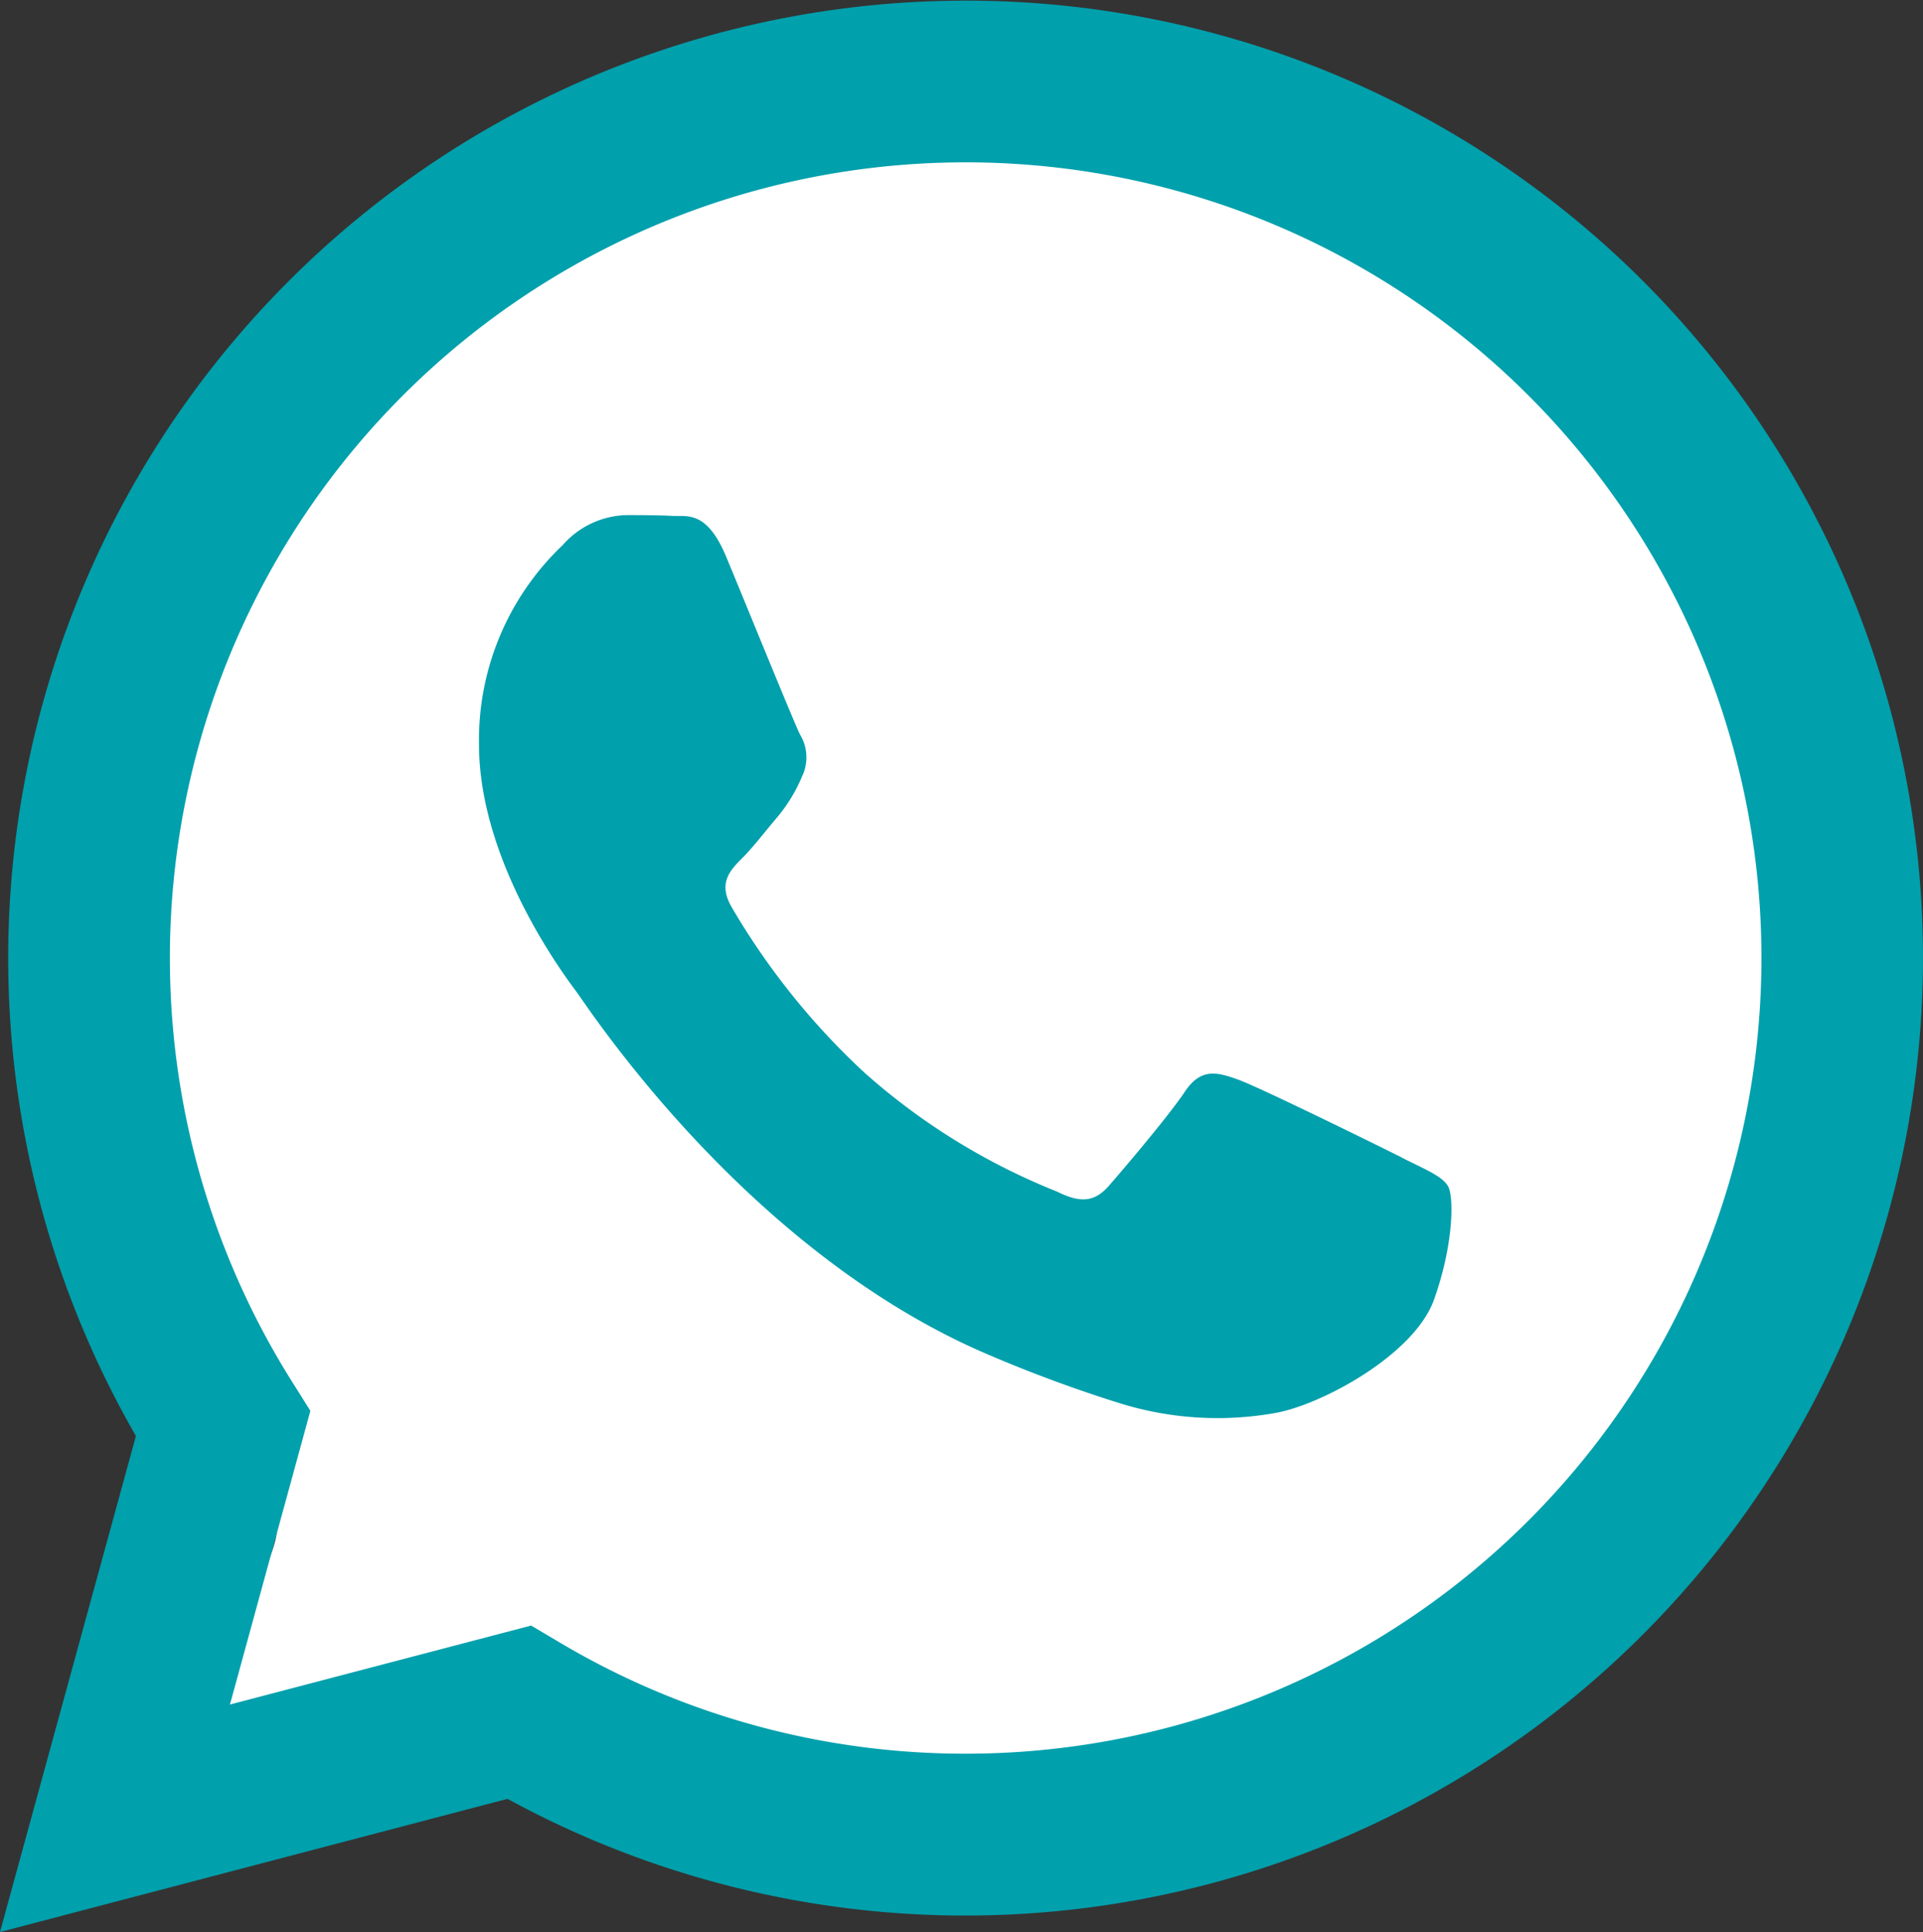
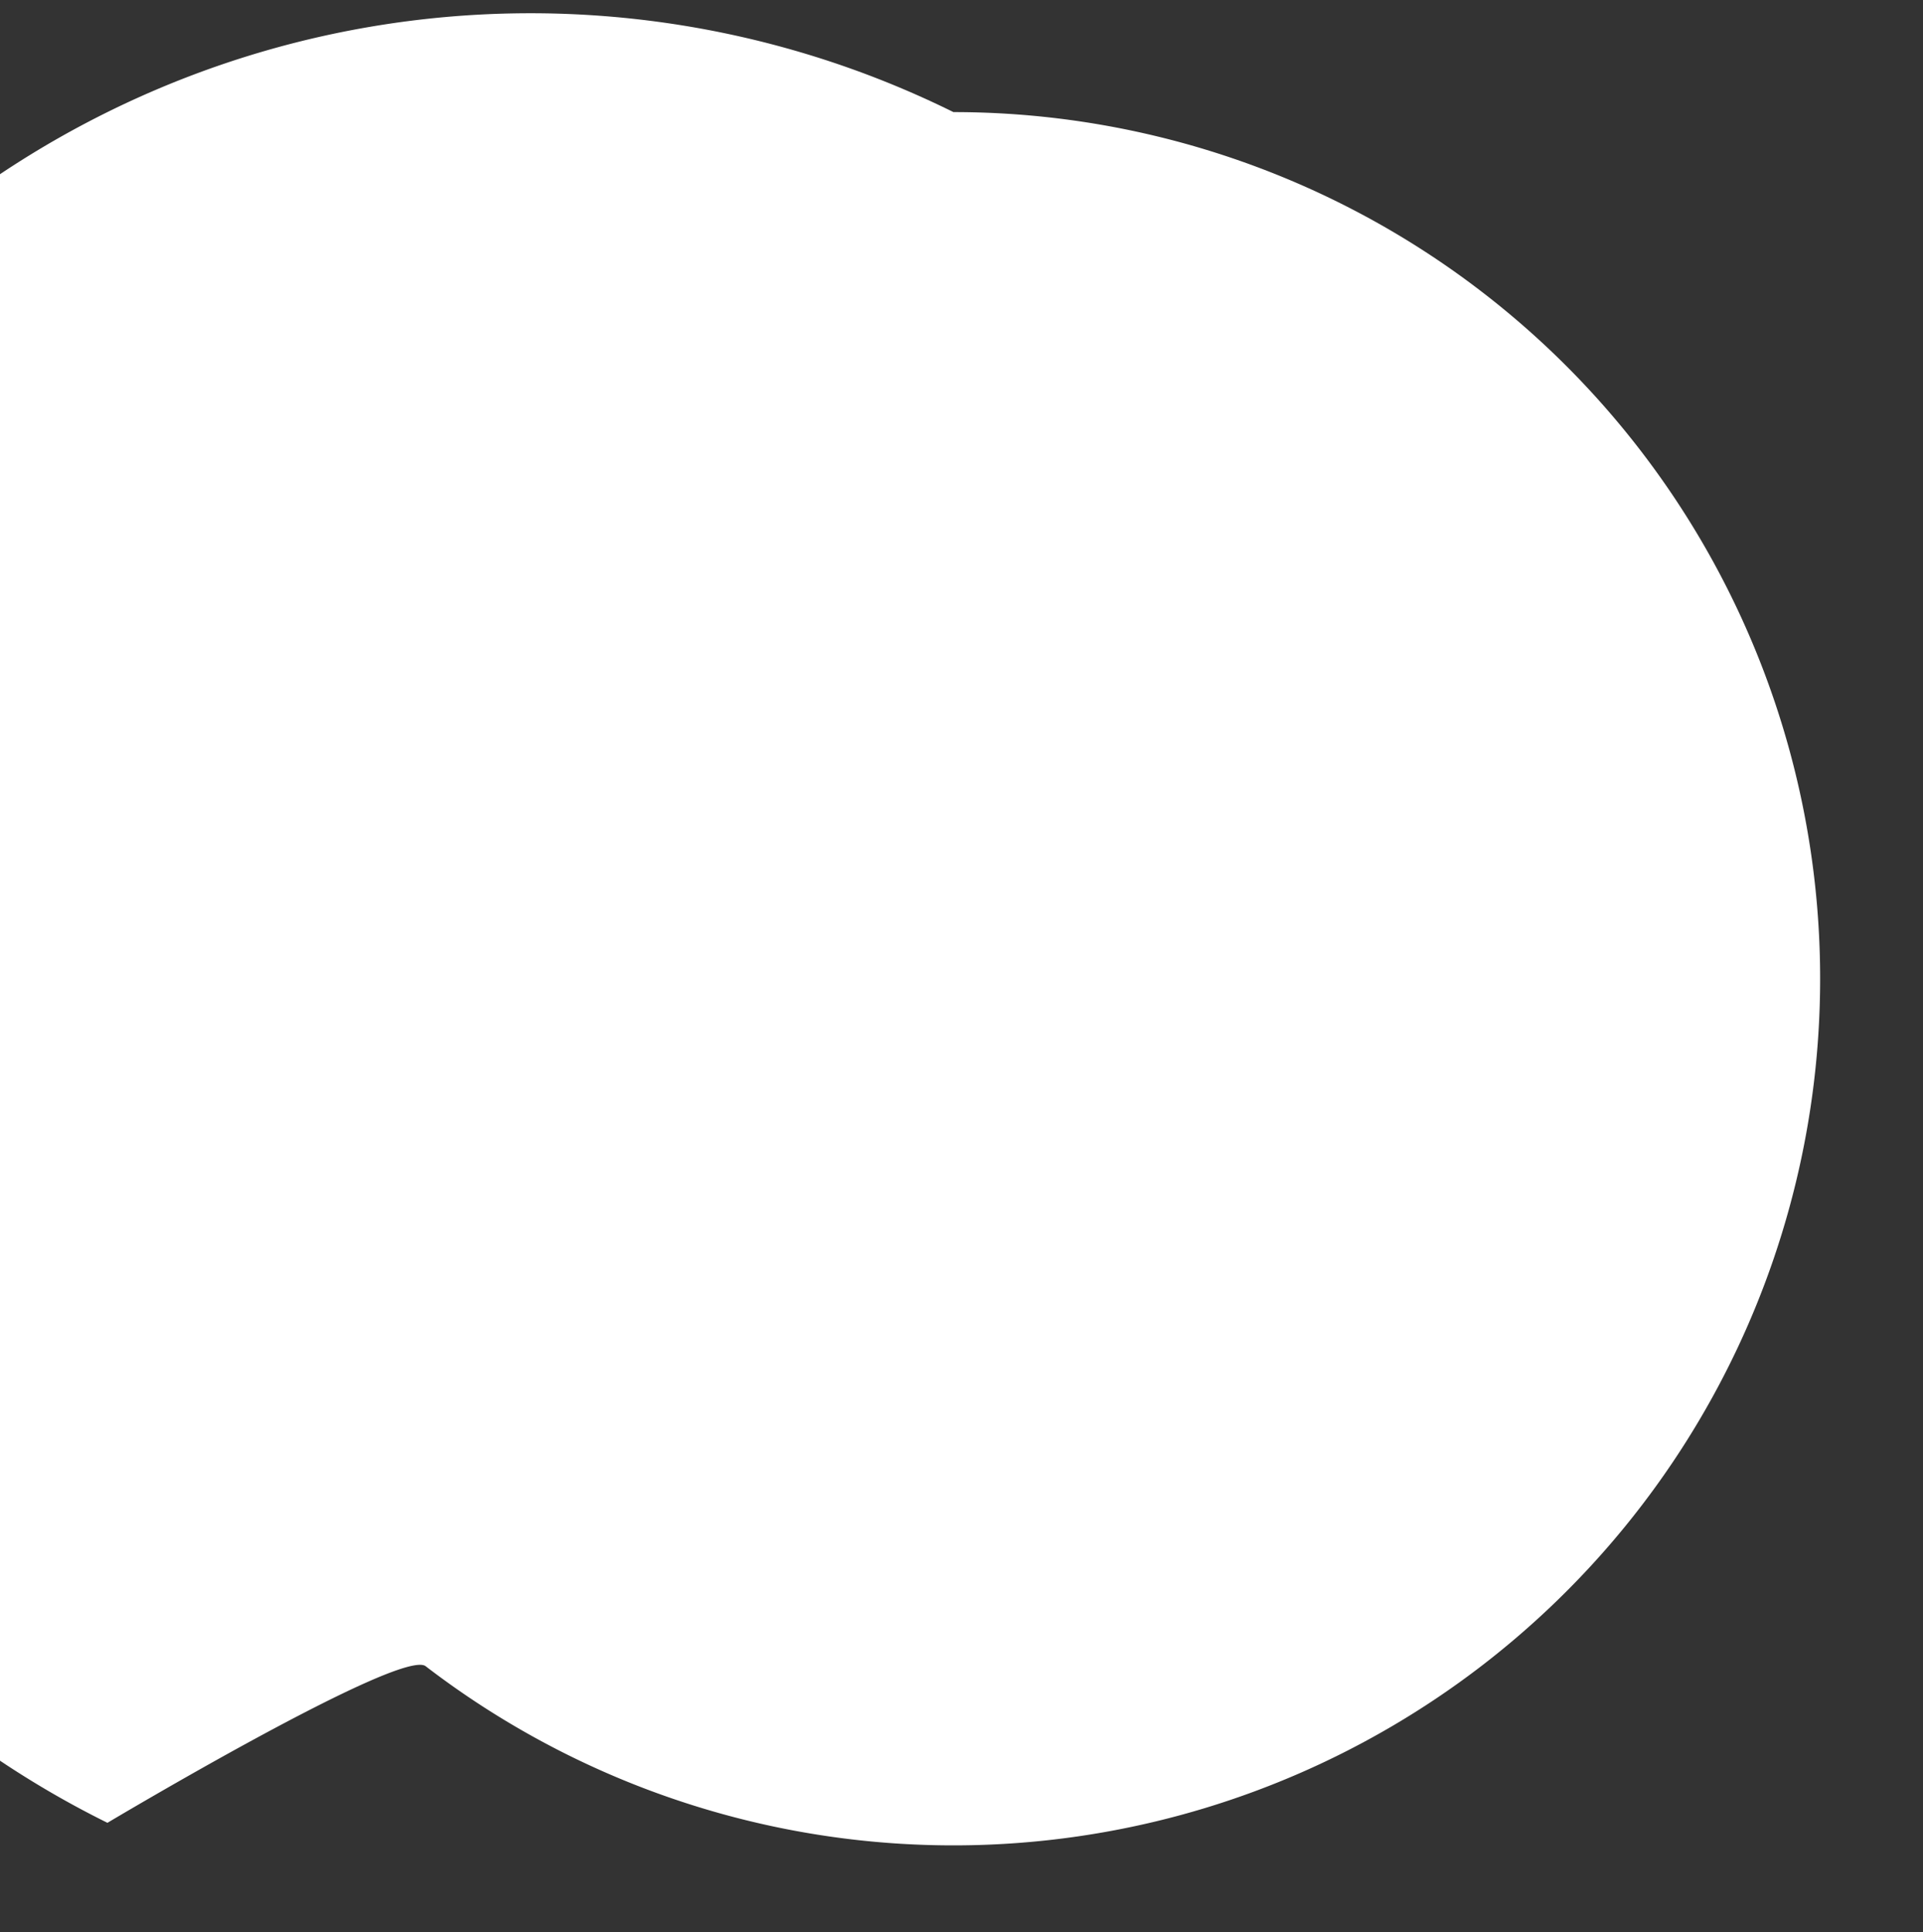
<svg xmlns="http://www.w3.org/2000/svg" width="80" height="80.385" viewBox="0 0 80 80.385">
  <rect x="0" y="0" width="80" height="80.385" fill="#333333" stroke="none" />
  <g id="Group_224036" data-name="Group 224036" transform="translate(1531.64 16809.635)">
-     <path id="Path_464115" data-name="Path 464115" d="M36.058,0A36.058,36.058,0,1,1,14.1,64.66C13.07,63.895.864,71.177.864,71.177S8.925,59.912,7.811,58.554A36.12,36.12,0,0,1,36.058,0Z" transform="translate(-1528.034 -16804.971)" fill="#fff" />
+     <path id="Path_464115" data-name="Path 464115" d="M36.058,0A36.058,36.058,0,1,1,14.1,64.66C13.07,63.895.864,71.177.864,71.177A36.12,36.12,0,0,1,36.058,0Z" transform="translate(-1528.034 -16804.971)" fill="#fff" />
    <g id="WA_Logo" transform="translate(-1531.64 -16809.635)">
      <g id="Group_217806" data-name="Group 217806" transform="translate(0)">
-         <path id="Path_464114" data-name="Path 464114" d="M68.4,11.683A39.842,39.842,0,0,0,5.711,59.746L.057,80.385l21.114-5.54A39.792,39.792,0,0,0,40.206,79.7h.017A39.853,39.853,0,0,0,68.4,11.683ZM40.226,72.966h-.013a33.023,33.023,0,0,1-16.851-4.615l-1.209-.717L9.623,70.92,12.969,58.7l-.787-1.253A33.106,33.106,0,1,1,40.226,72.966Zm18.16-24.8c-.995-.5-5.888-2.907-6.8-3.239s-1.574-.5-2.241.5-2.569,3.239-3.152,3.905-1.162.747-2.157.248a27.165,27.165,0,0,1-8.005-4.94,29.961,29.961,0,0,1-5.537-6.9c-.579-1-.06-1.534.435-2.03.449-.445.995-1.162,1.494-1.745a6.614,6.614,0,0,0,1-1.658,1.83,1.83,0,0,0-.084-1.745c-.251-.5-2.241-5.4-3.068-7.389-.807-1.943-1.628-1.678-2.241-1.708-.579-.03-1.243-.033-1.909-.033a3.647,3.647,0,0,0-2.653,1.246,11.175,11.175,0,0,0-3.483,8.3c0,4.9,3.567,9.633,4.063,10.3S31.066,52,41.05,56.31a57.588,57.588,0,0,0,5.674,2.1,13.681,13.681,0,0,0,6.27.4c1.912-.285,5.888-2.408,6.719-4.733s.831-4.321.579-4.733S59.381,48.67,58.386,48.171Z" transform="translate(-0.057)" fill="#00a0ac" fill-rule="evenodd" />
-       </g>
+         </g>
    </g>
  </g>
</svg>